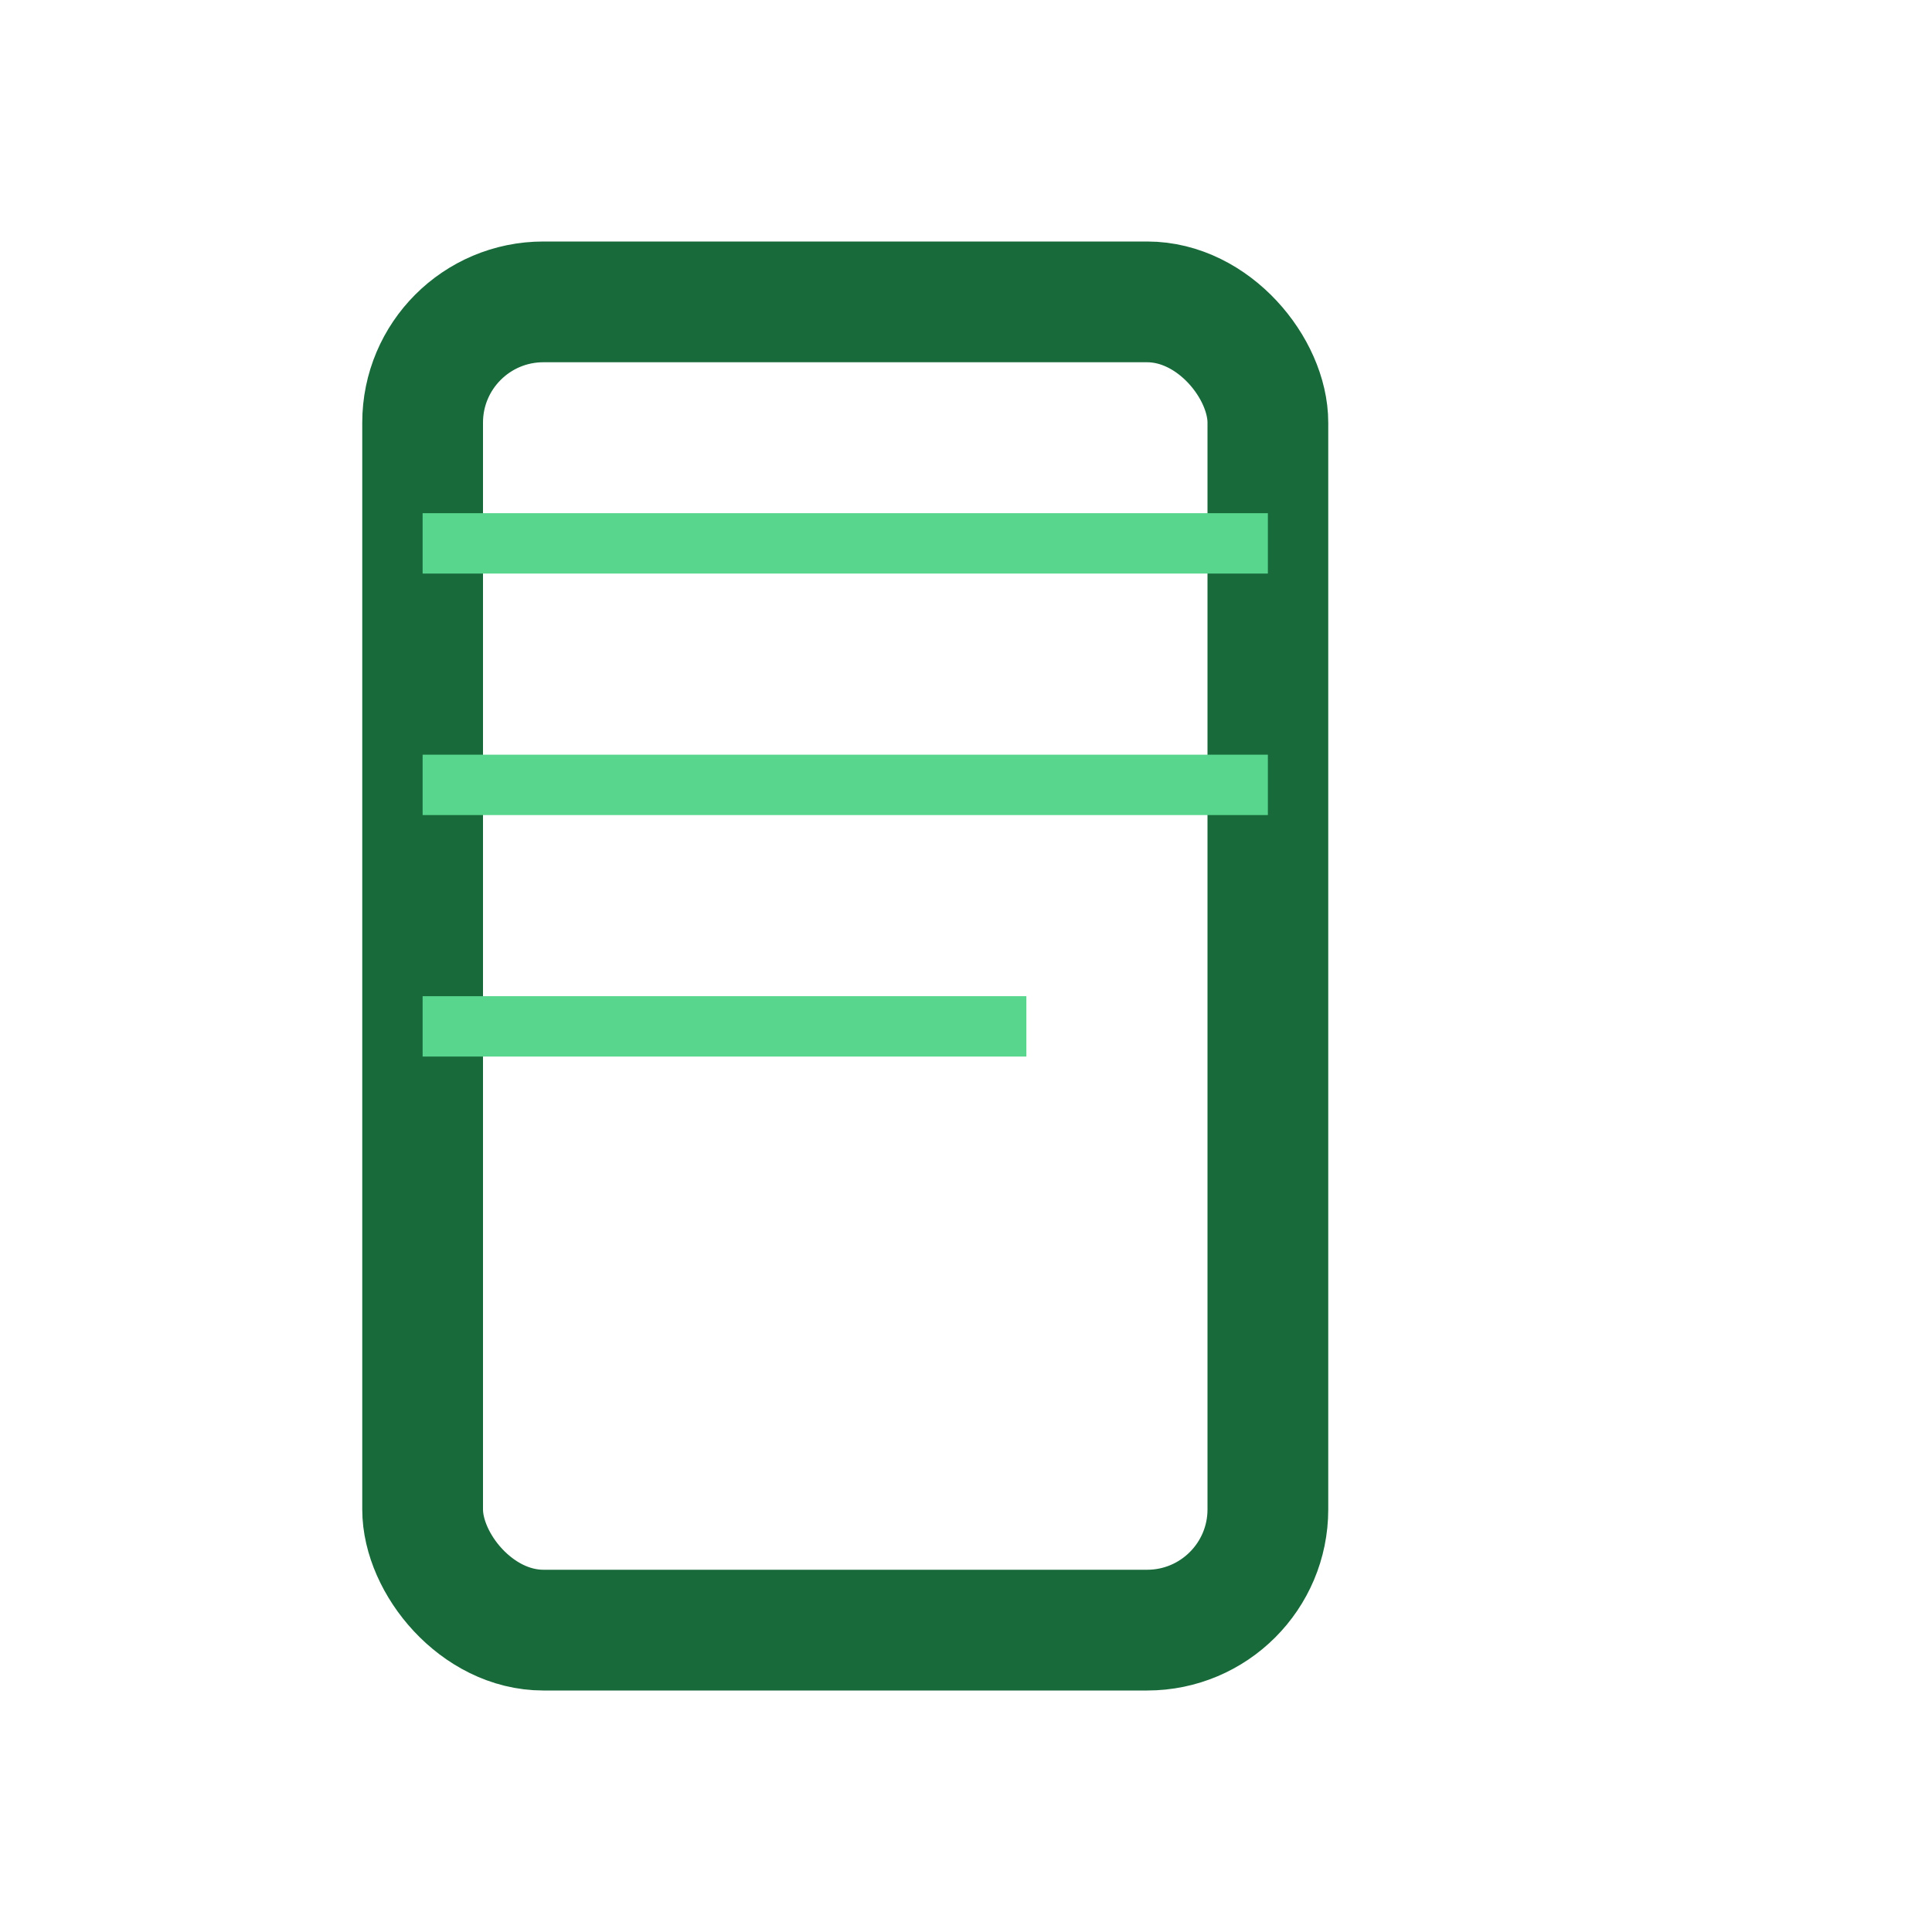
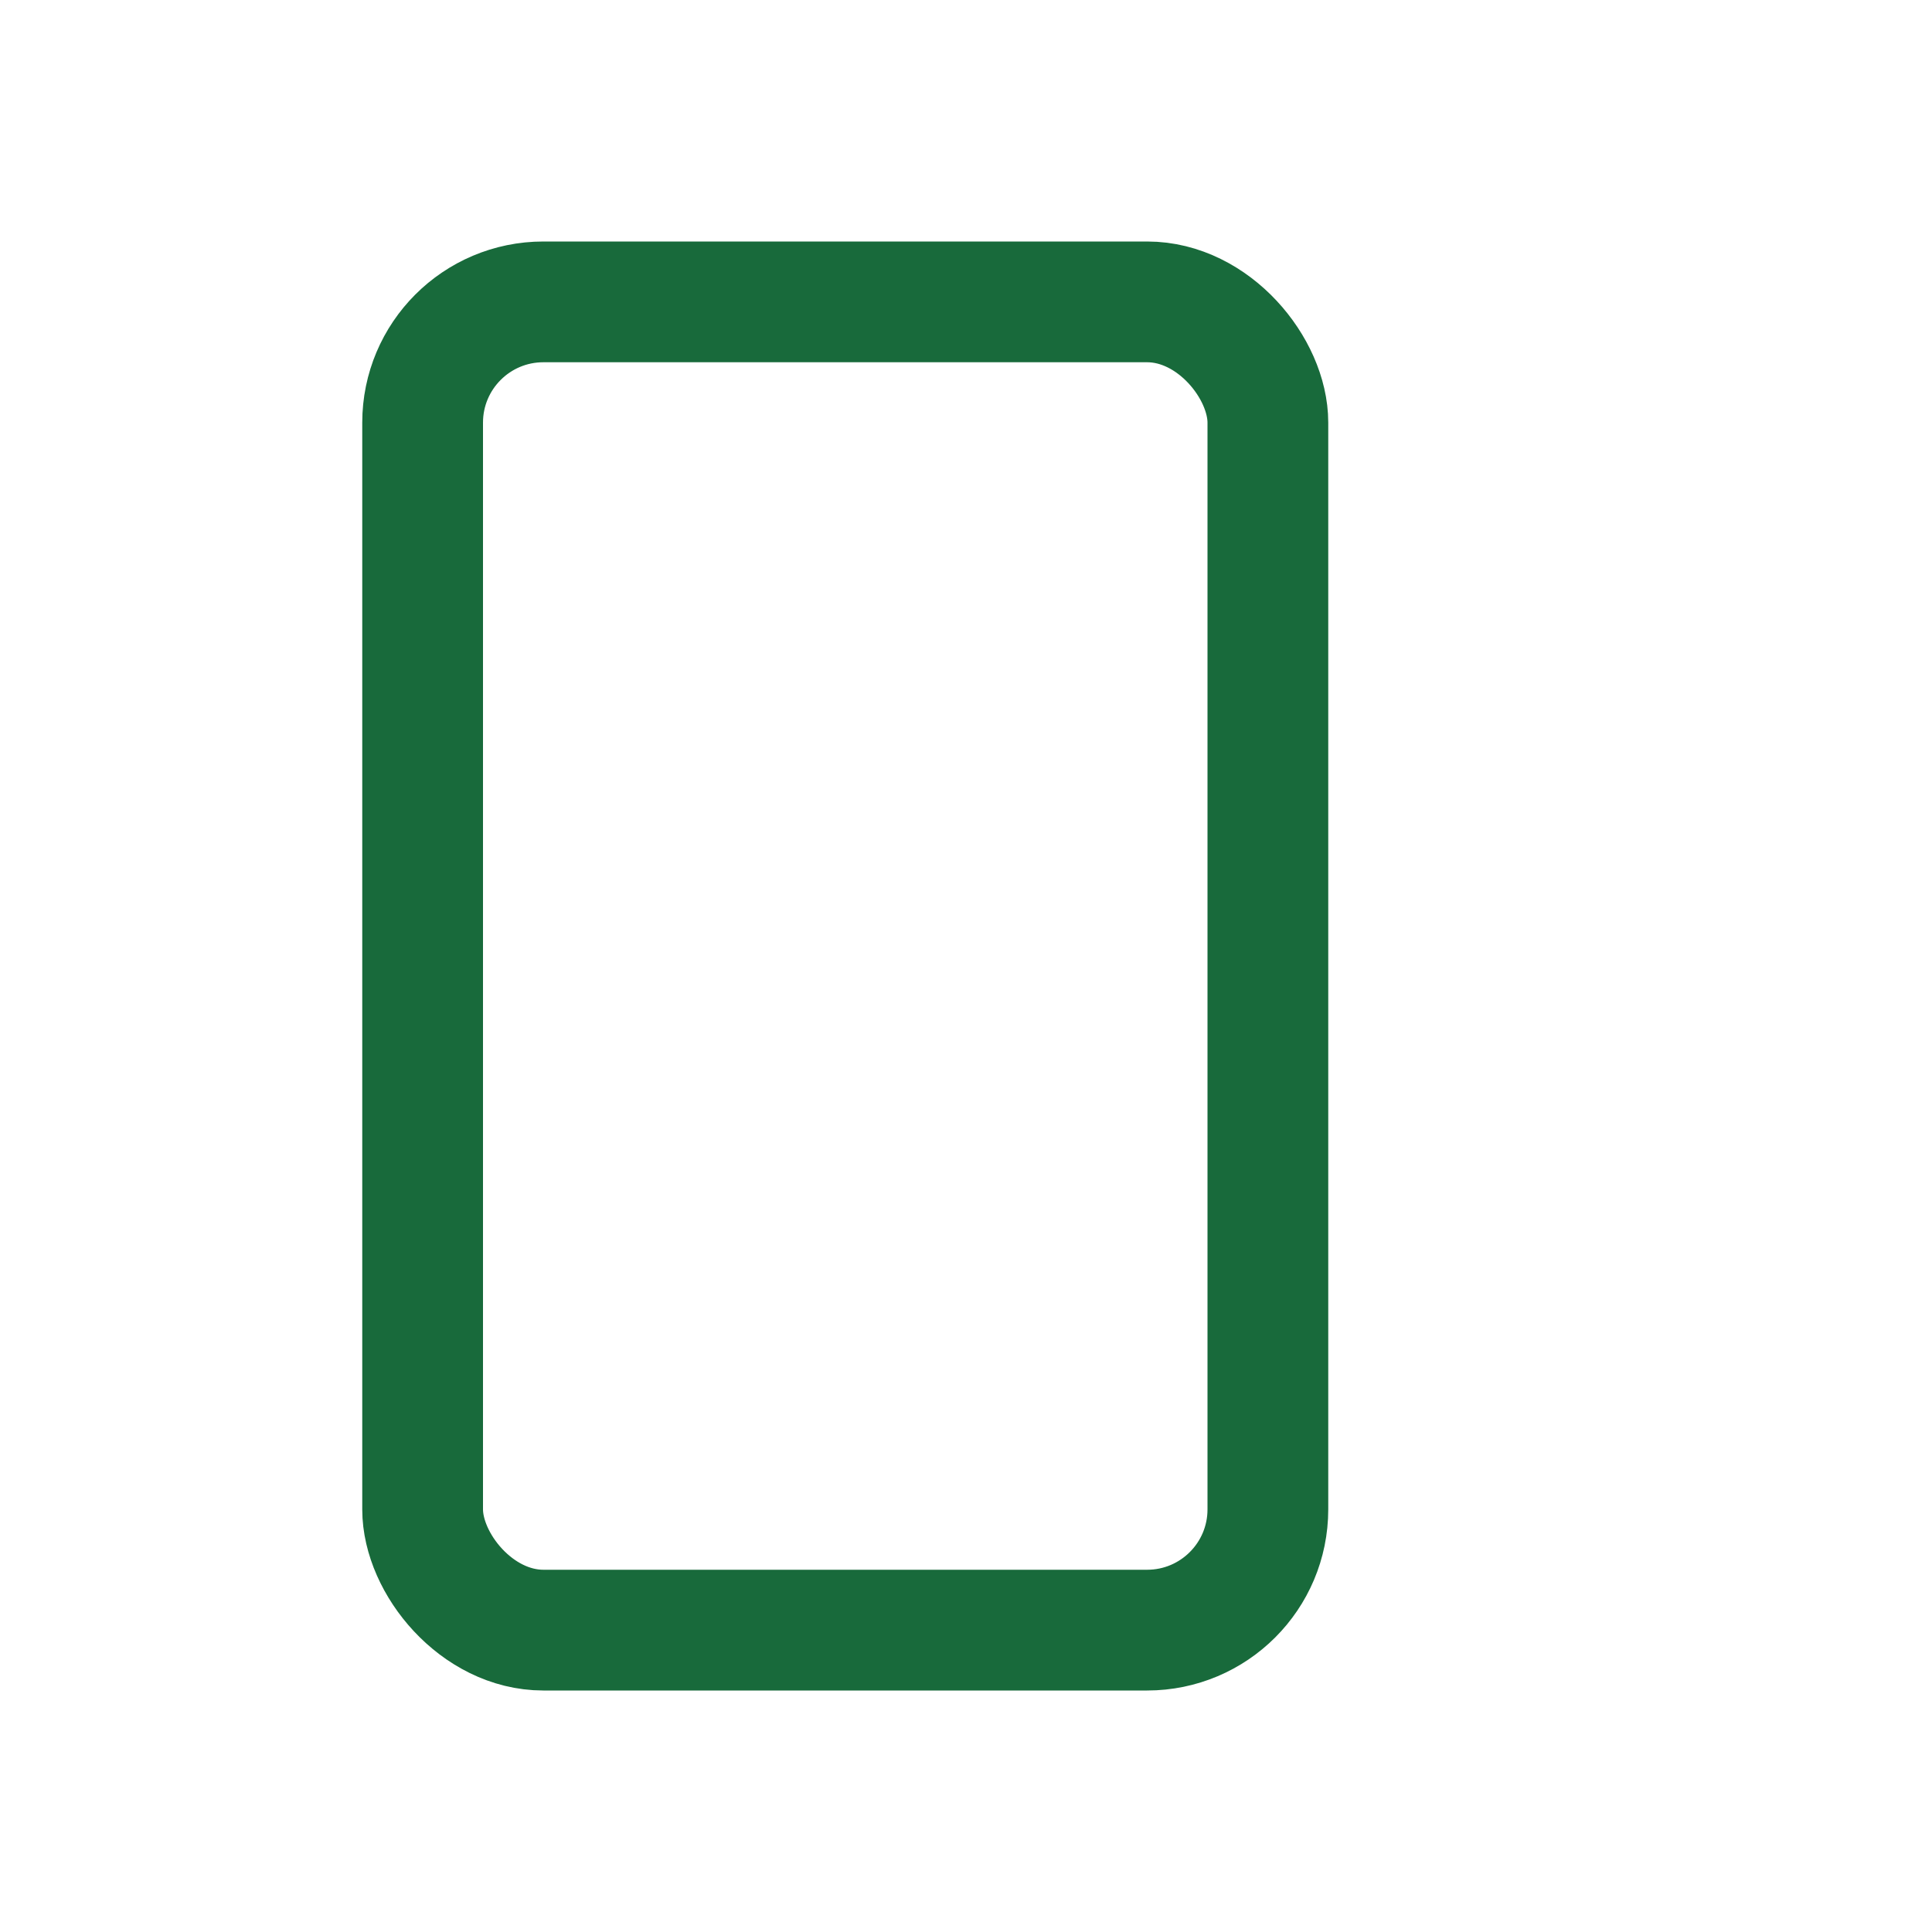
<svg xmlns="http://www.w3.org/2000/svg" width="32" height="32" viewBox="0 0 32 32">
  <rect x="7" y="5" width="14" height="22" rx="2" fill="none" stroke="#186A3B" stroke-width="2" />
-   <path d="M7 9h14M7 13h14M7 17h10" stroke="#58D68D" />
</svg>